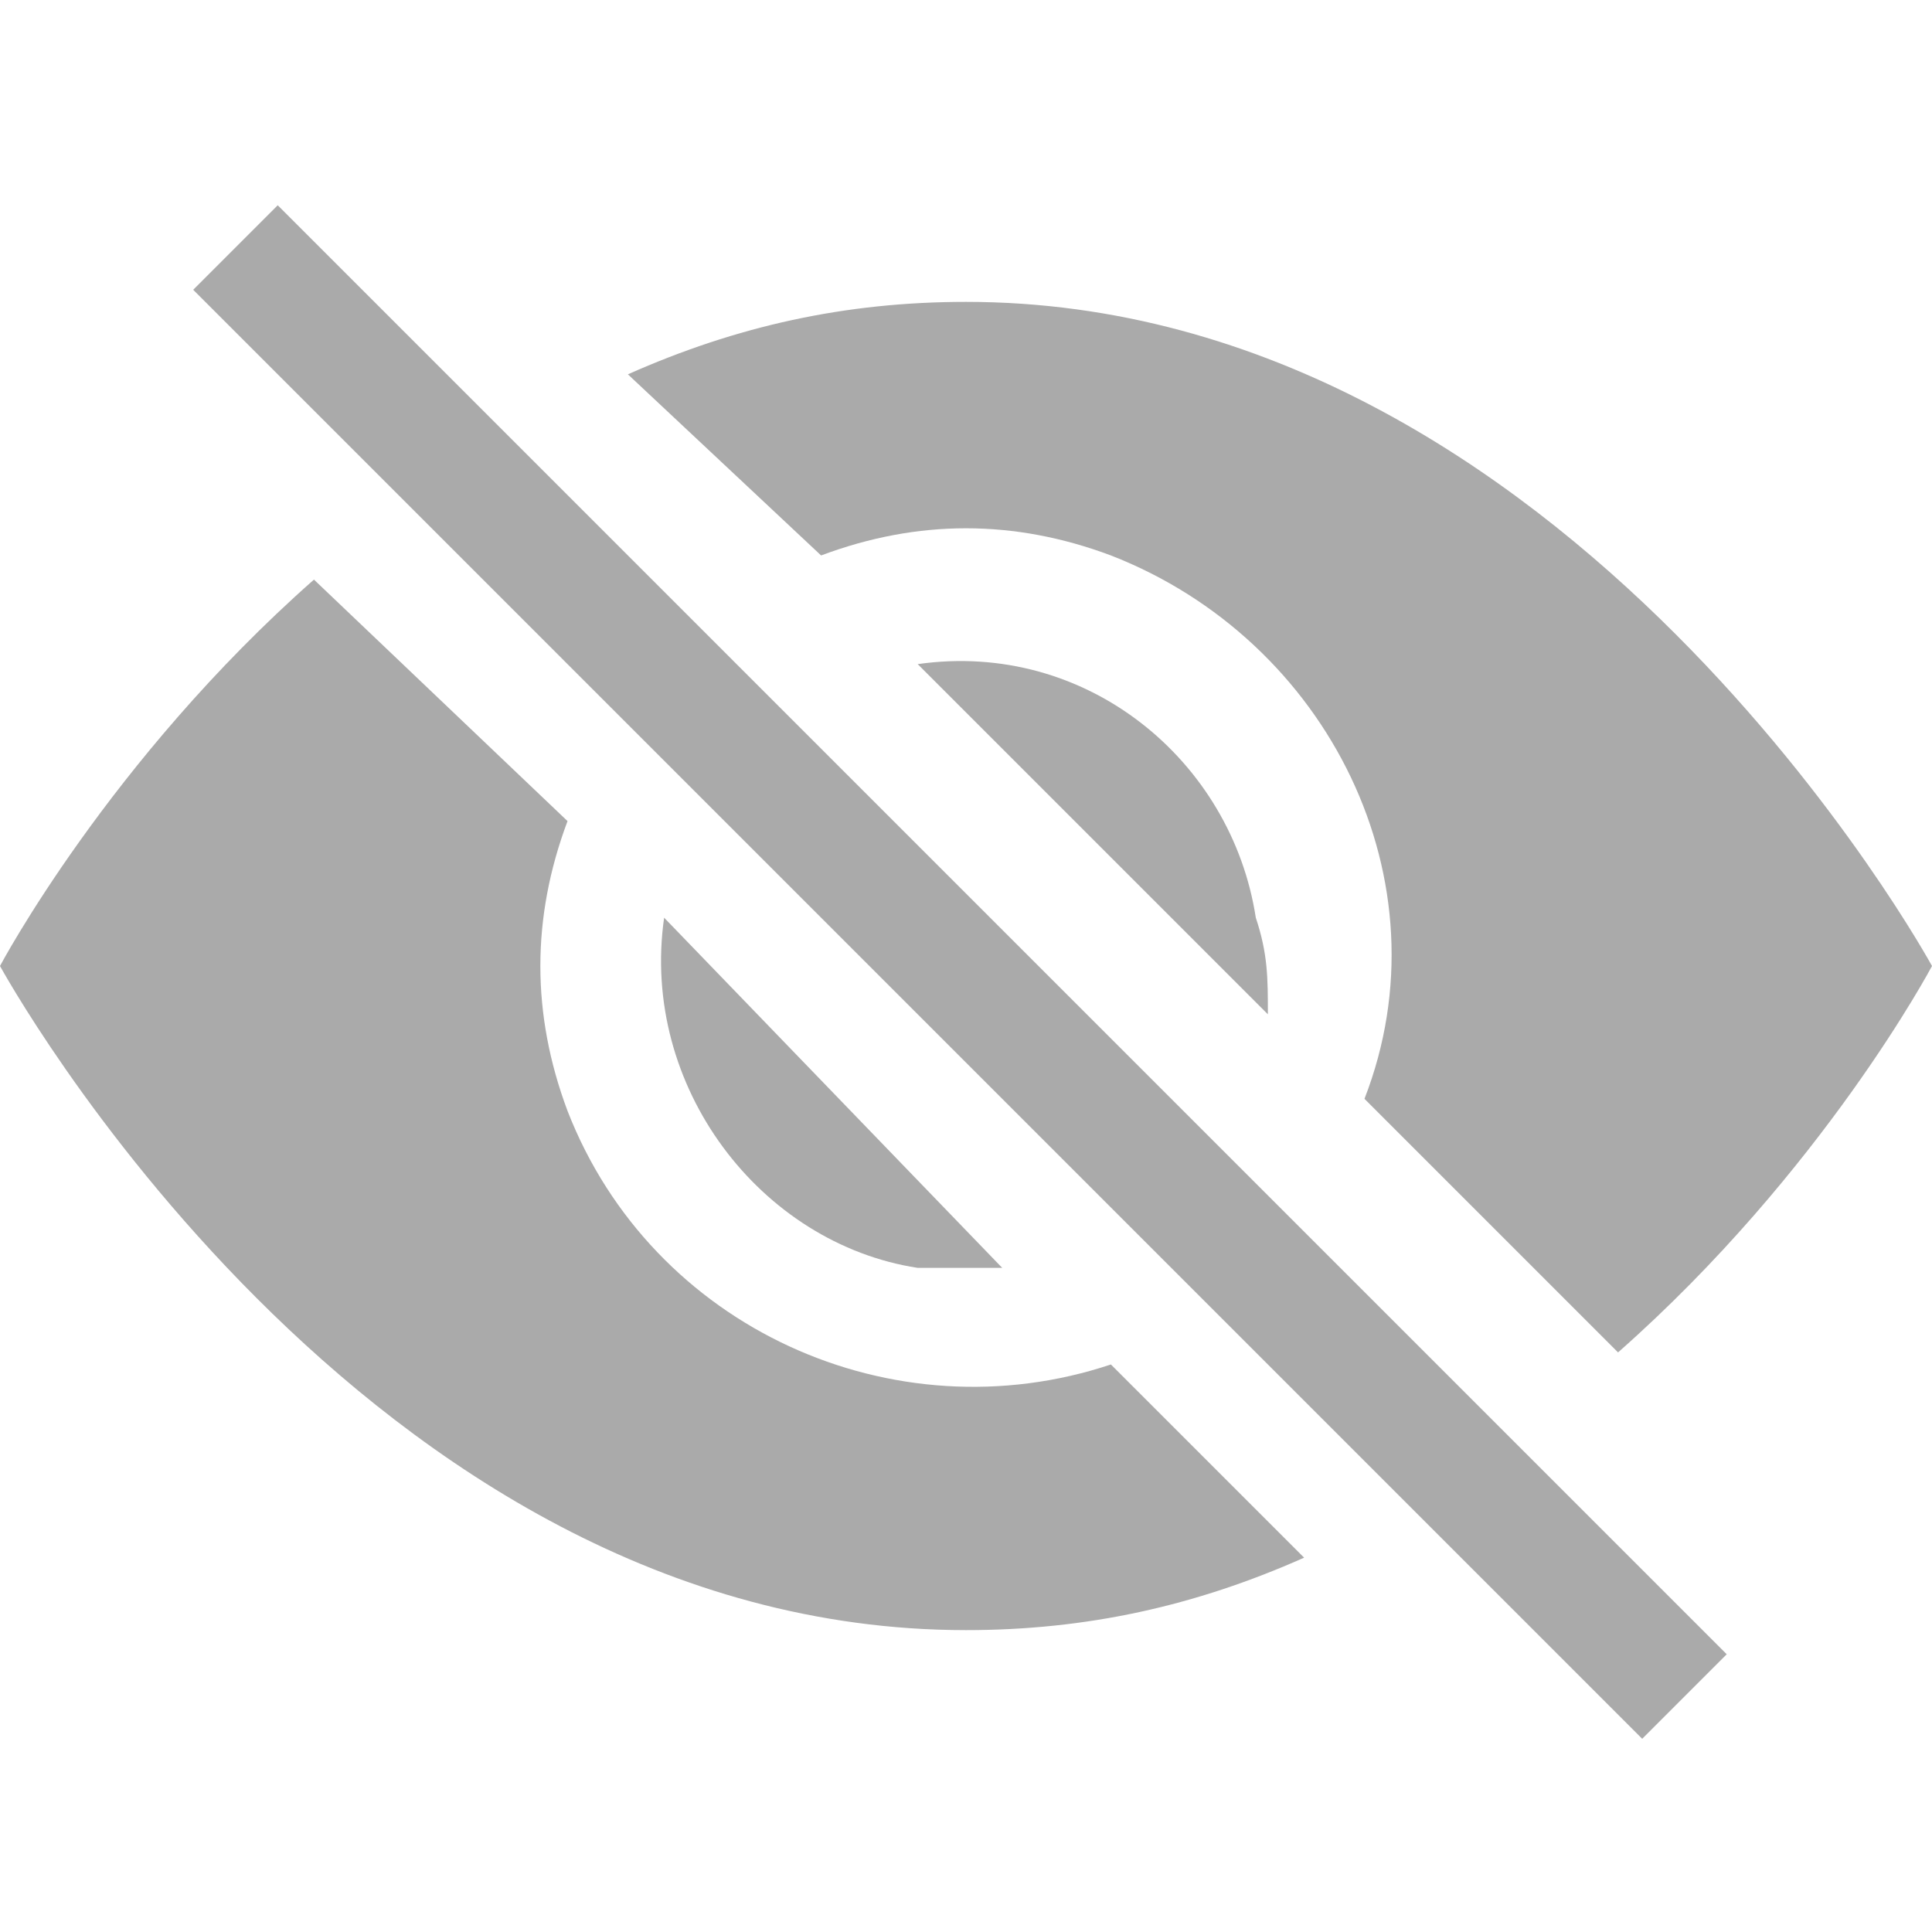
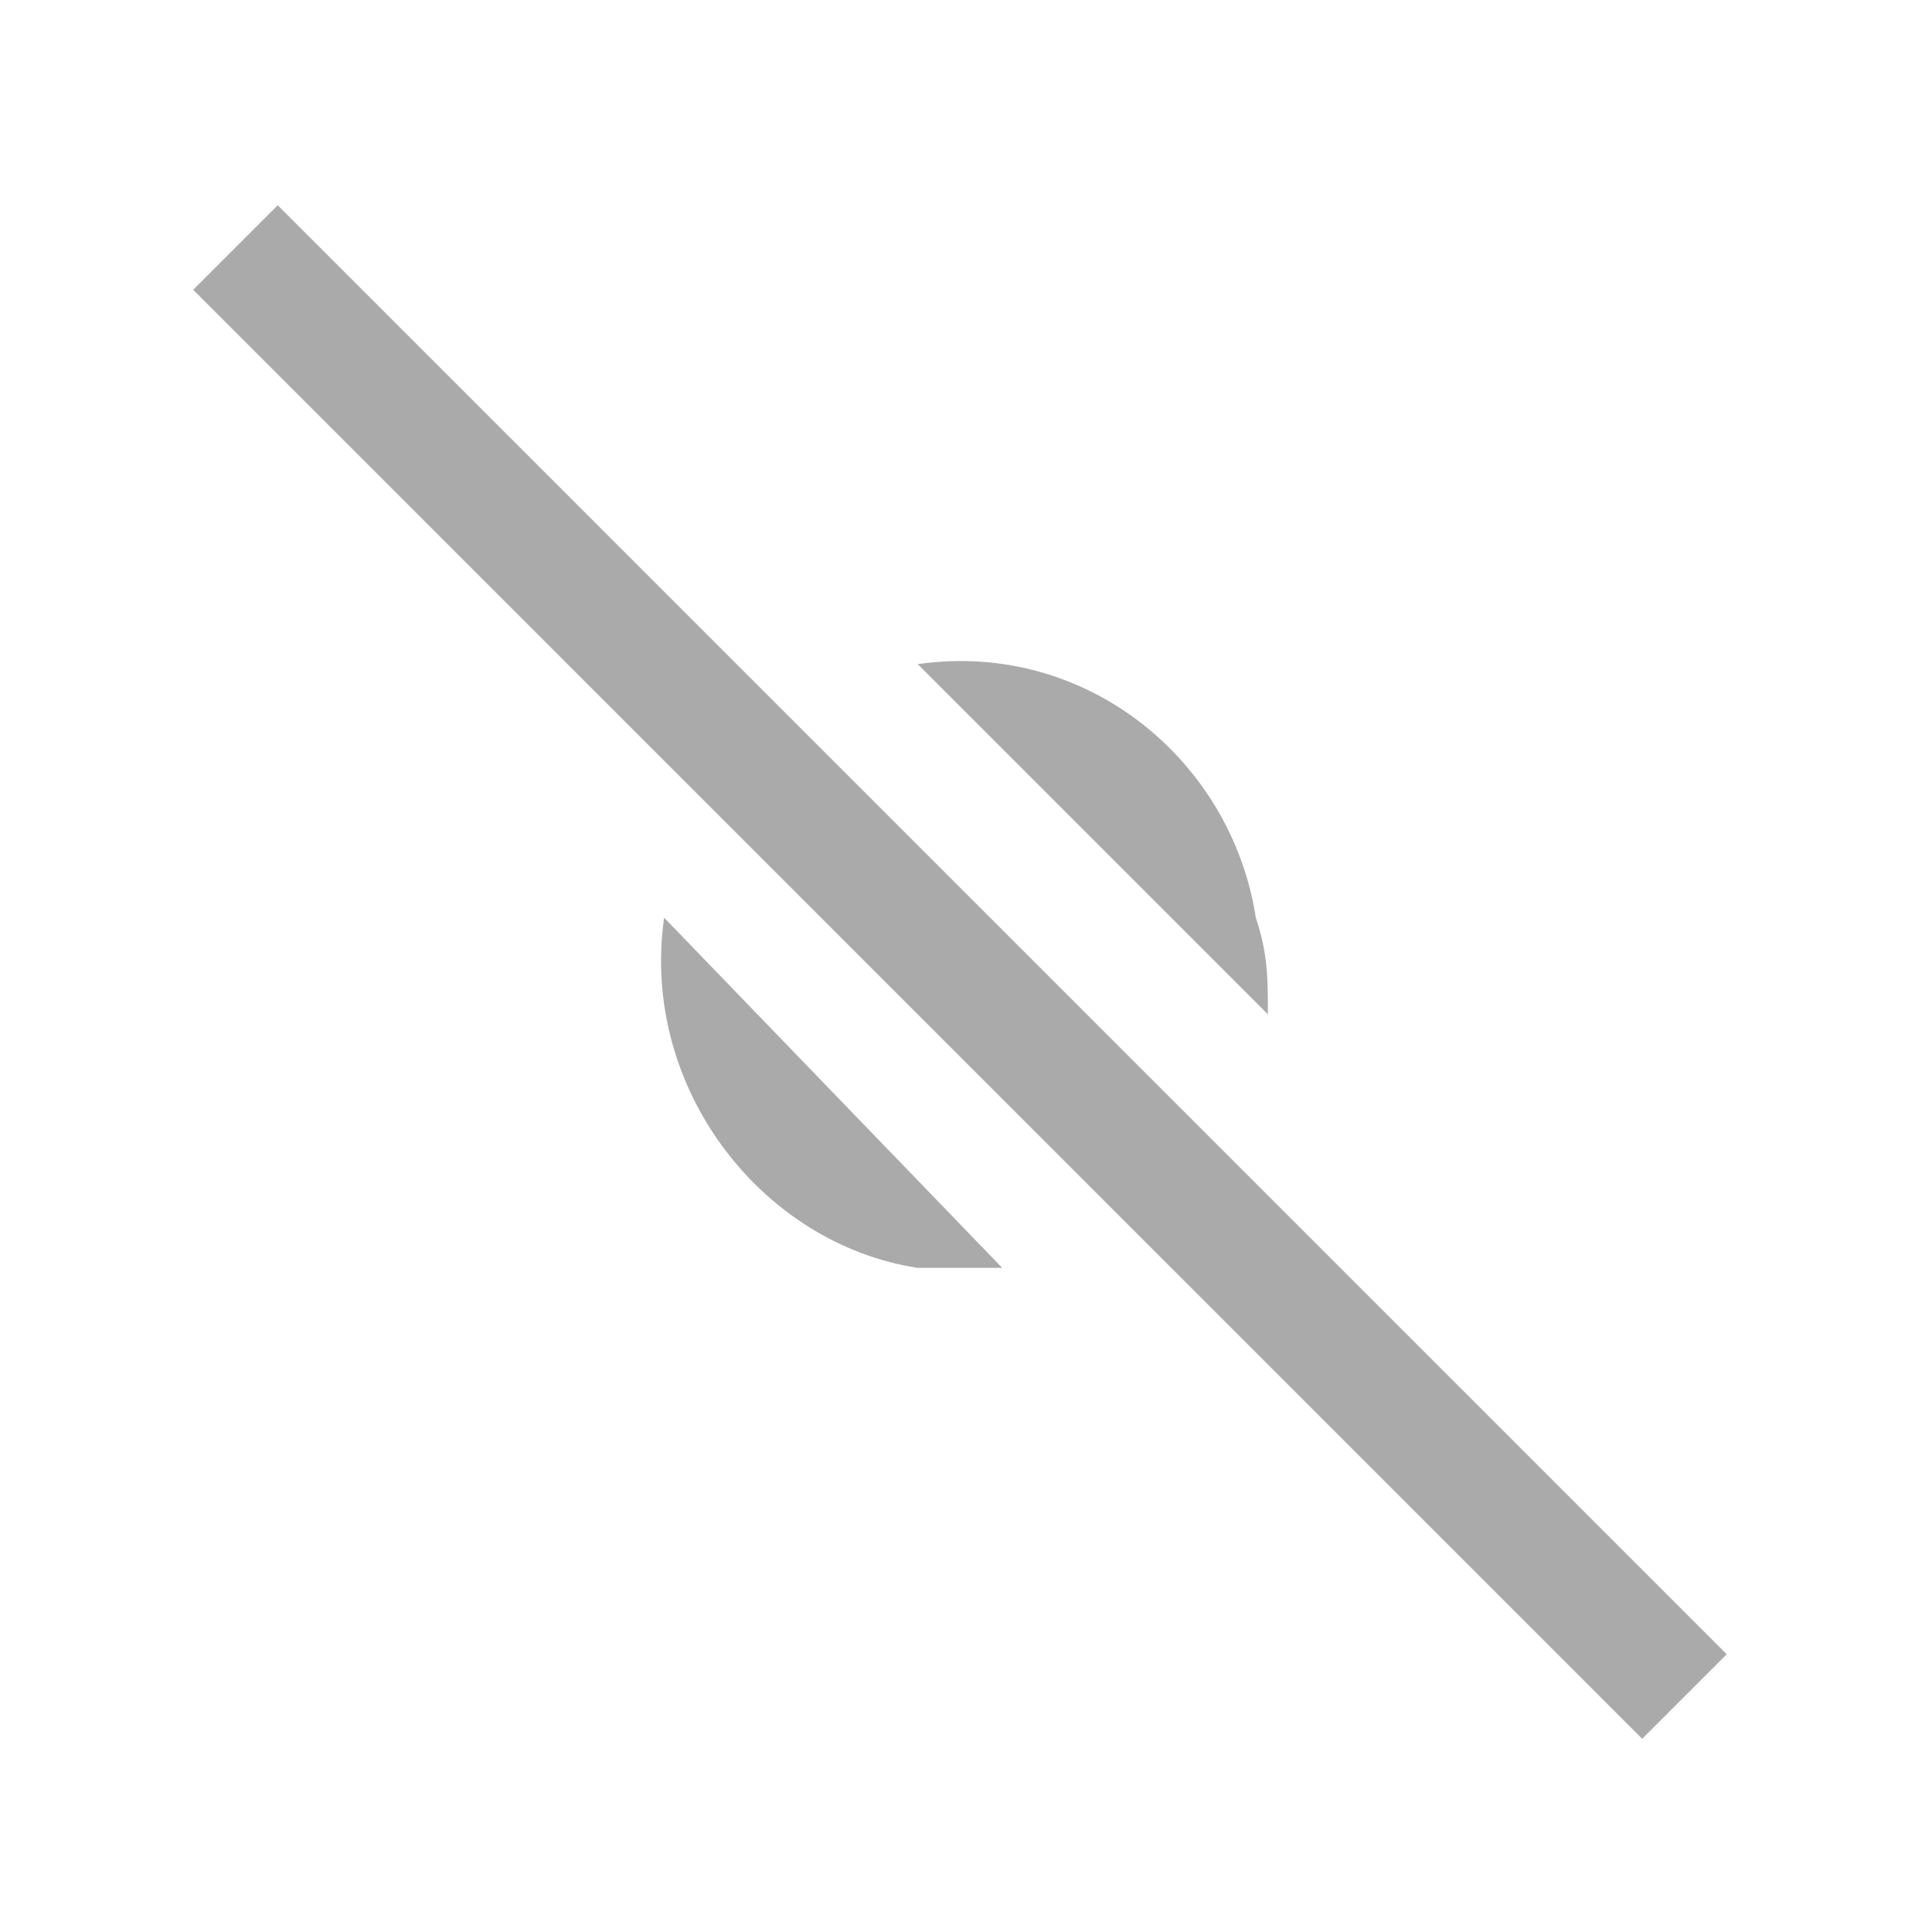
<svg xmlns="http://www.w3.org/2000/svg" version="1.1" id="레이어_1" x="0px" y="0px" viewBox="0 0 16 16" style="enable-background:new 0 0 16 16;" xml:space="preserve">
  <style type="text/css">
	.st0{fill:#AAAAAA;}
</style>
-   <path class="st0" d="M10.8,12.9l-1.6-1.6C7.4,11.9,5.4,11,4.7,9.2c-0.3-0.8-0.3-1.6,0-2.4L2.6,4.8C0.9,6.3,0,8,0,8s3,5.5,8,5.5  C9,13.5,9.9,13.3,10.8,12.9z M5.2,3.1C6.1,2.7,7,2.5,8,2.5c5,0,8,5.5,8,5.5s-0.9,1.7-2.6,3.2l-2.1-2.1c0.7-1.8-0.3-3.8-2.1-4.5  c-0.8-0.3-1.6-0.3-2.4,0L5.2,3.1L5.2,3.1z" />
  <path class="st0" d="M5.5,7.6C5.3,9,6.3,10.3,7.6,10.5c0.2,0,0.5,0,0.7,0L5.5,7.6L5.5,7.6z M10.5,8.4L7.6,5.5  c1.4-0.2,2.6,0.8,2.8,2.1C10.5,7.9,10.5,8.1,10.5,8.4L10.5,8.4z M13.6,14.4l-12-12l0.7-0.7l12,12L13.6,14.4z" />
</svg>